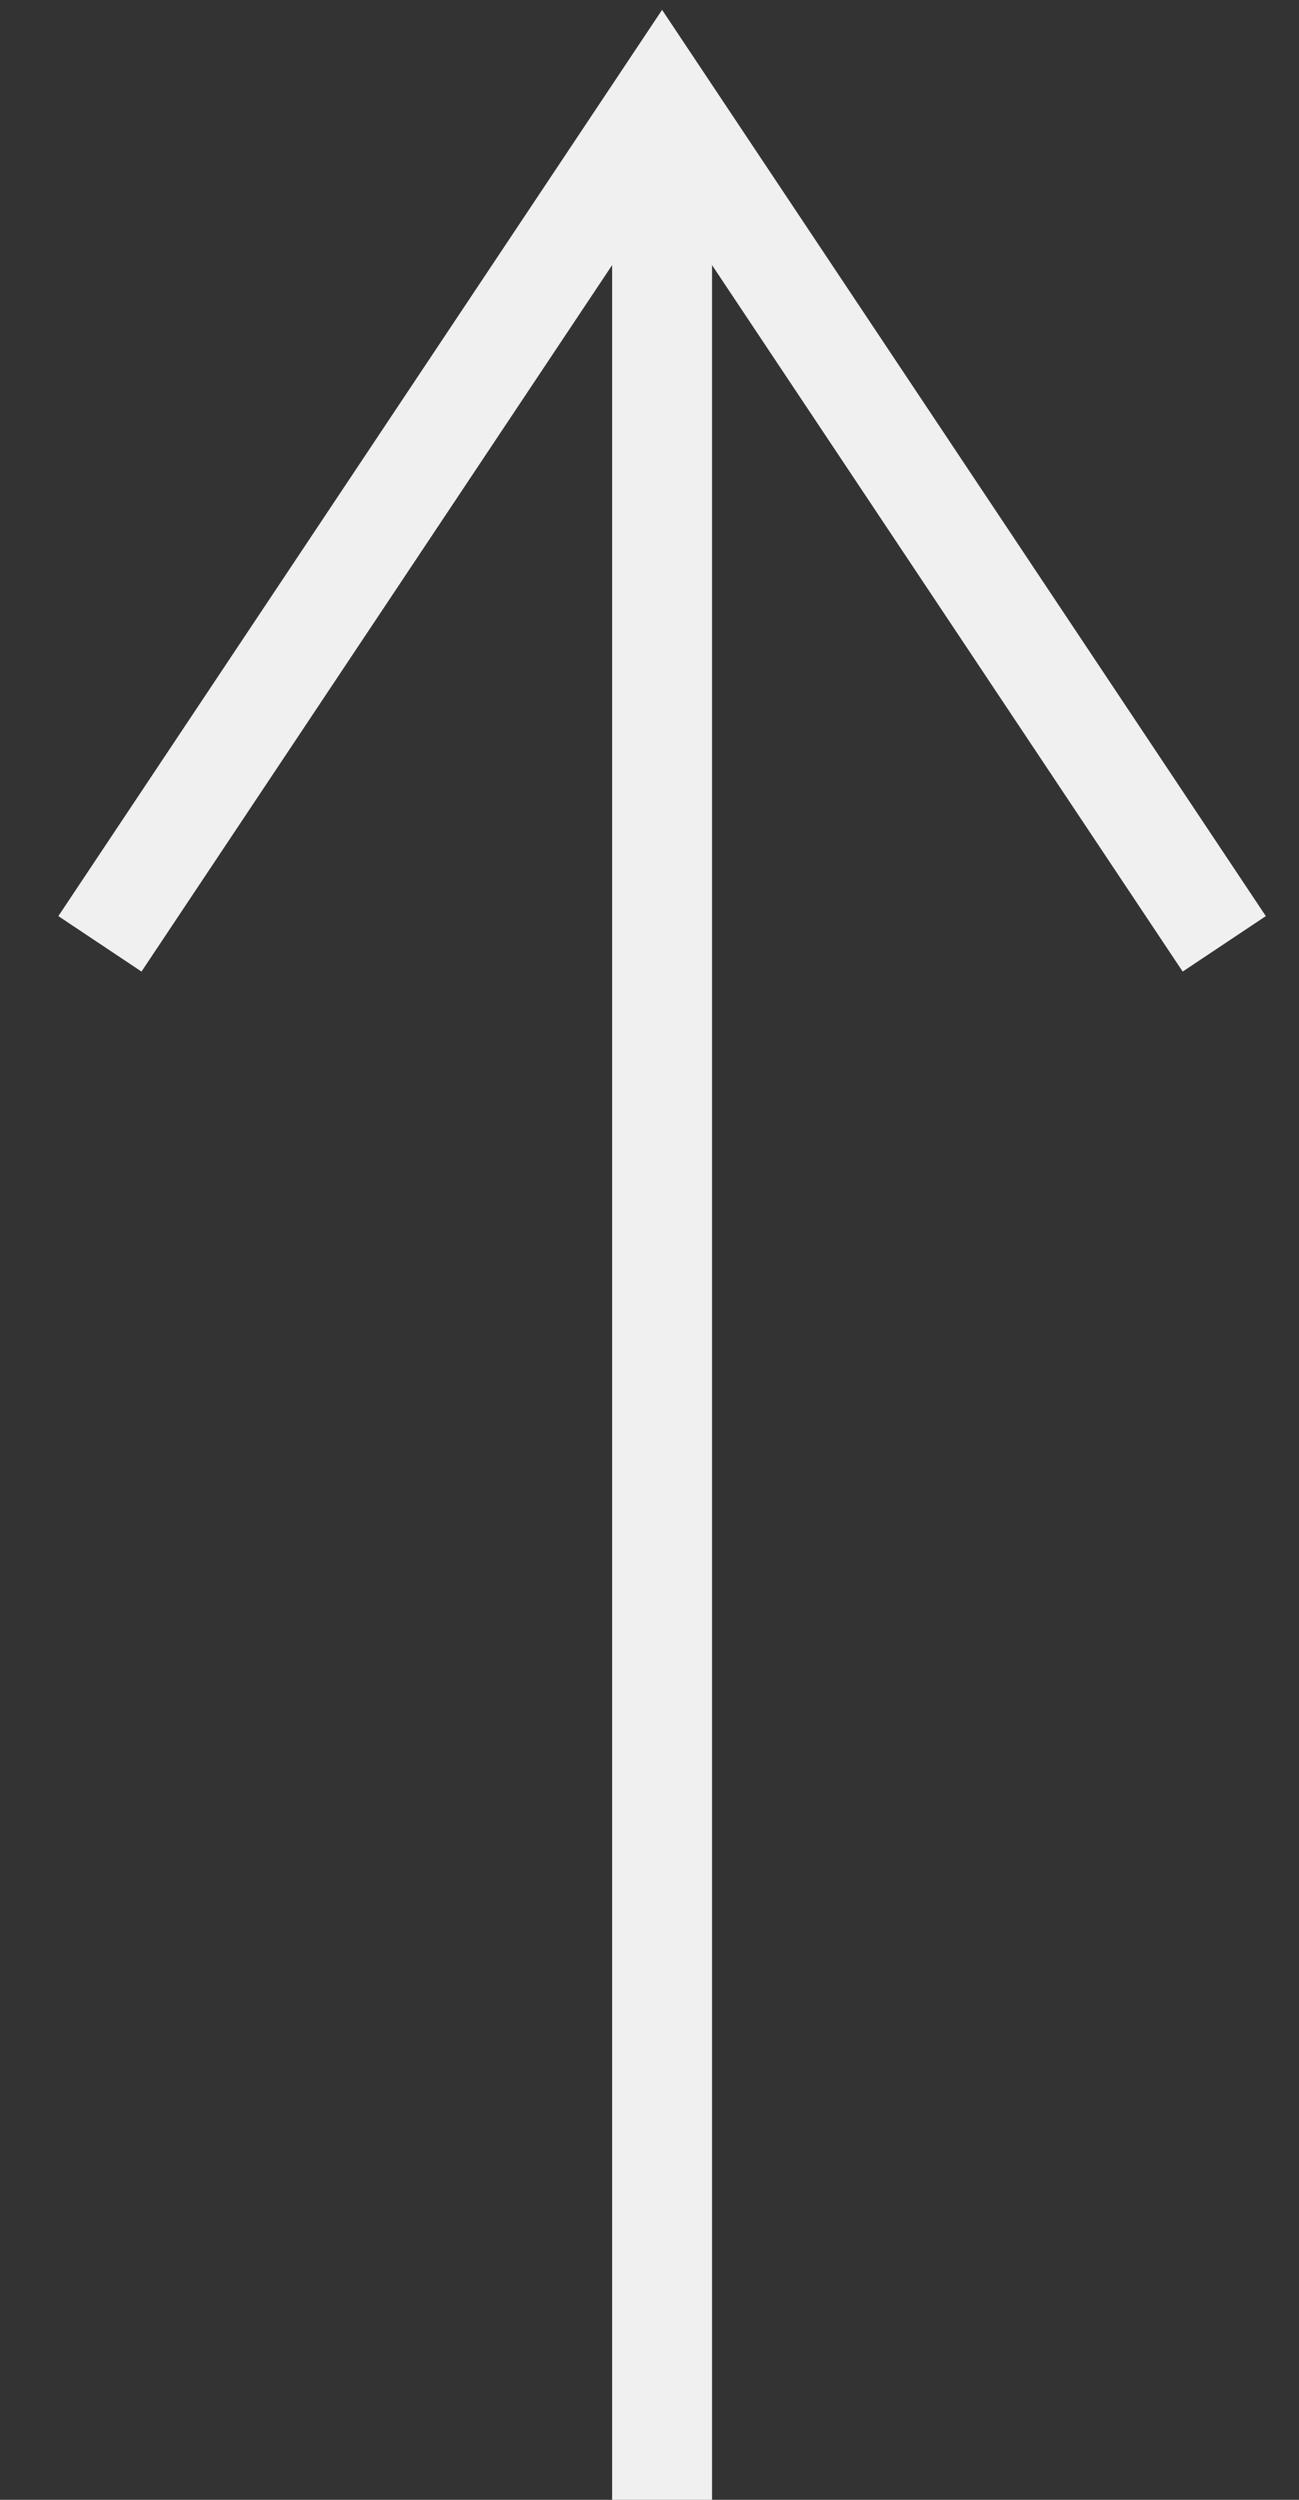
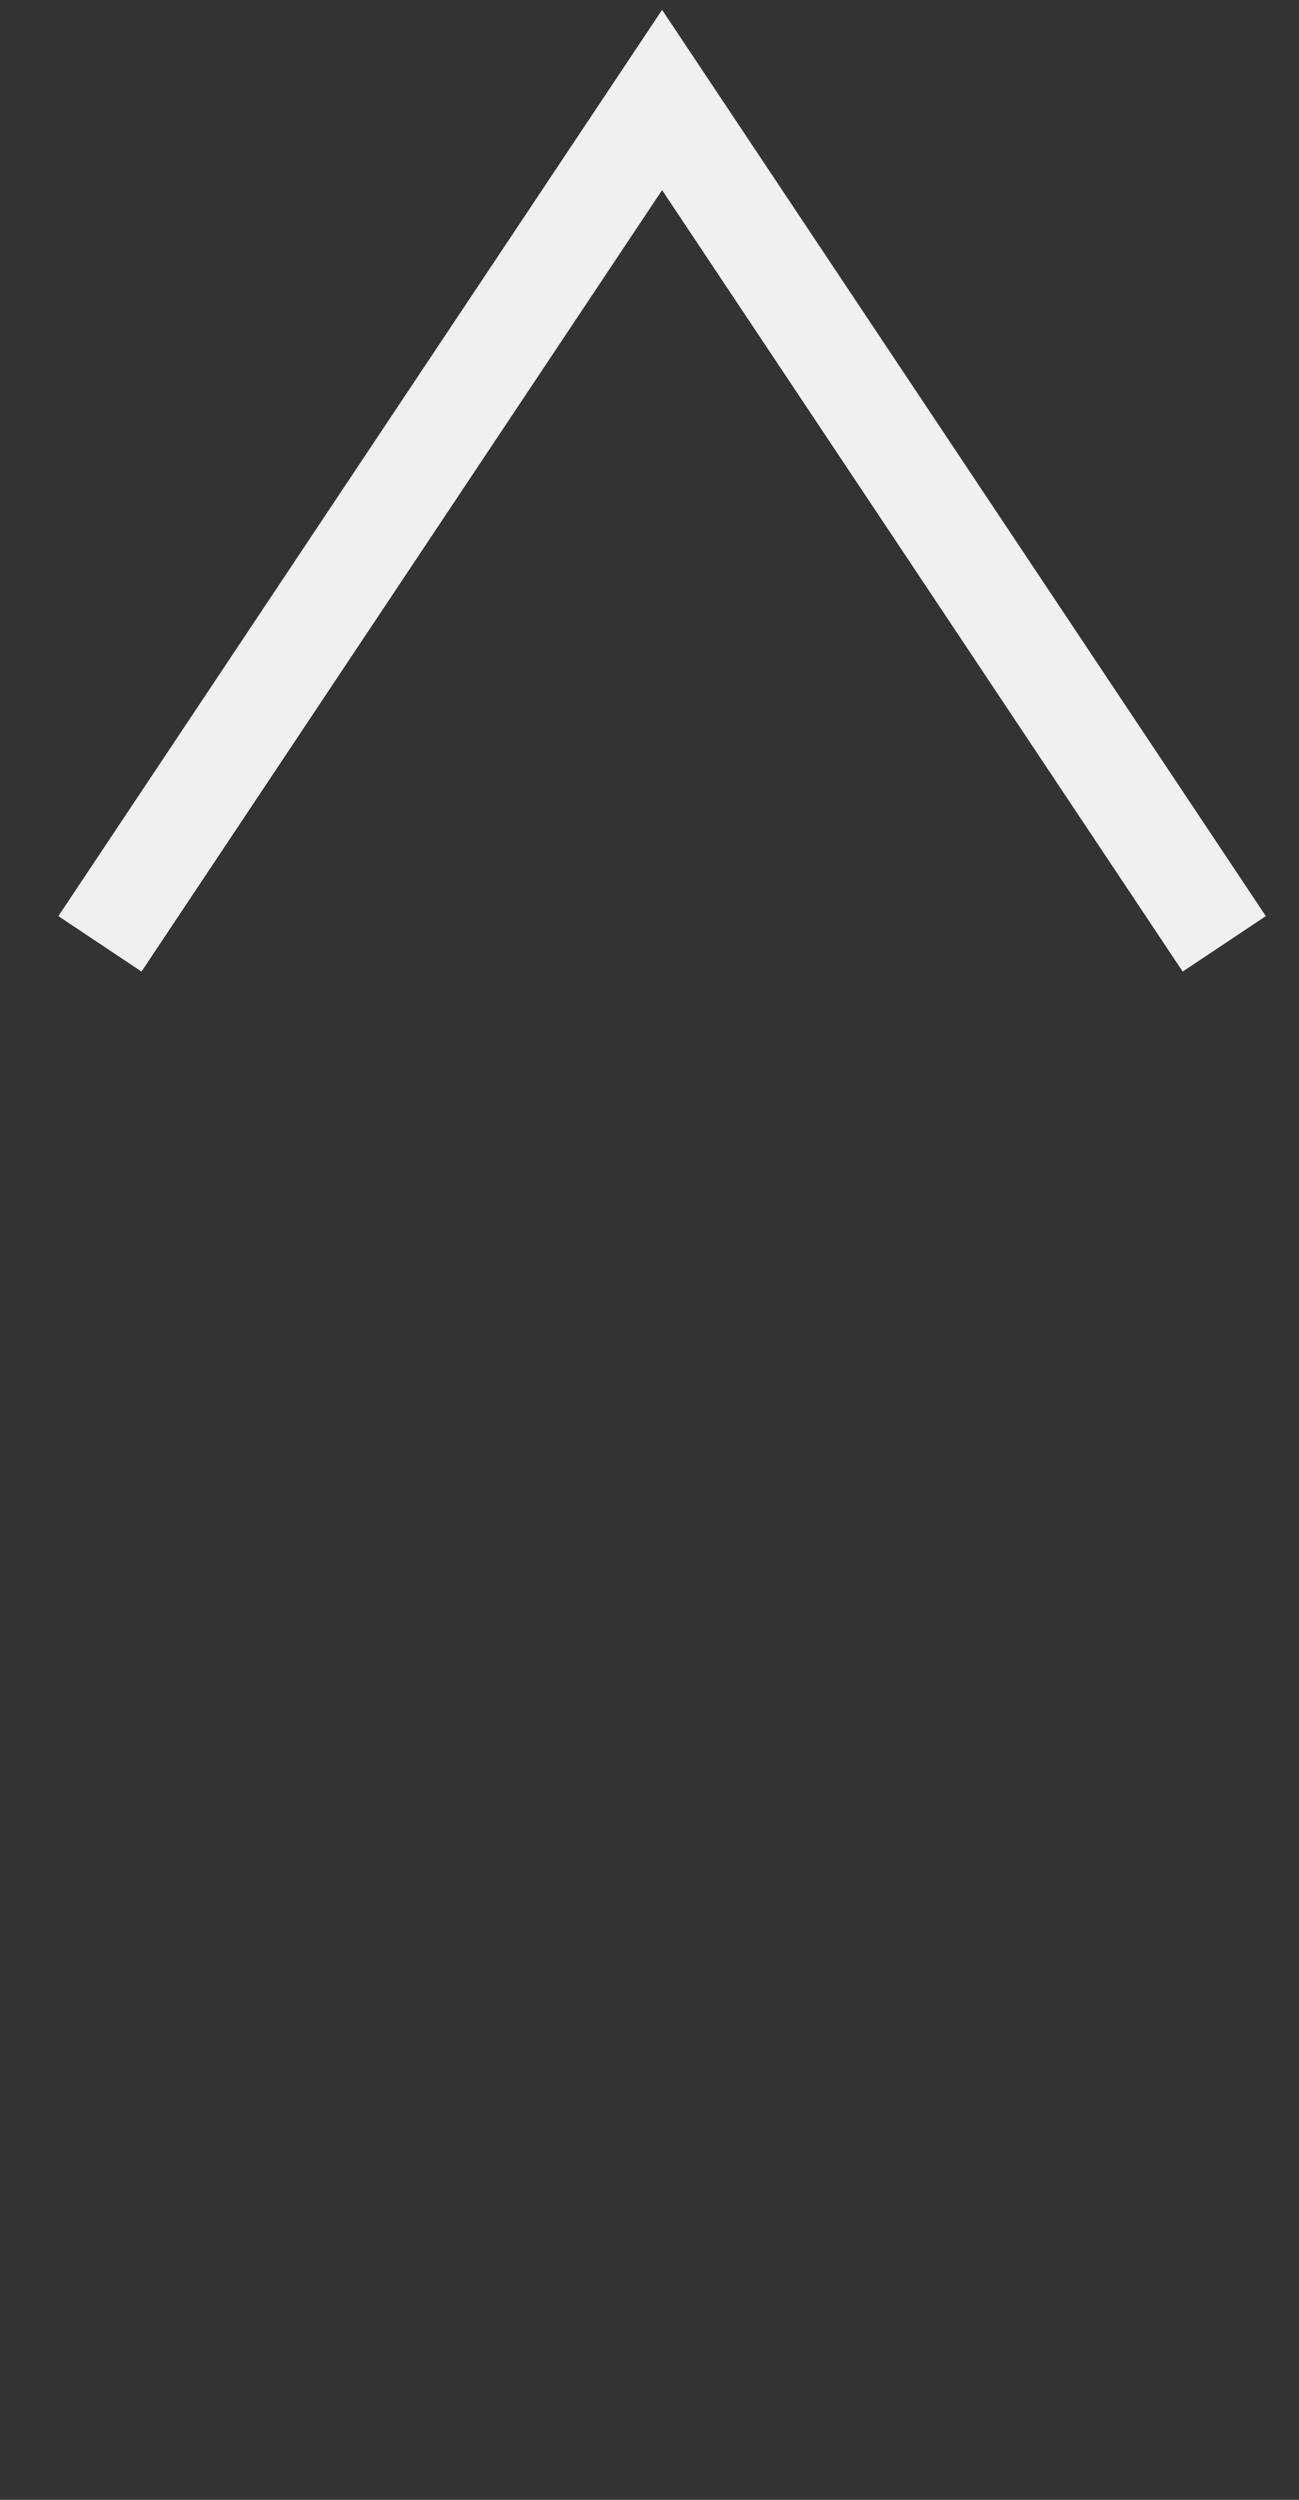
<svg xmlns="http://www.w3.org/2000/svg" width="13" height="25" viewBox="0 0 13 25" fill="none">
  <rect x="0" y="0" width="13" height="25" fill="#333333" stroke="none" />
-   <path d="M6.626 25.004V1" stroke="#F0F0F0" />
  <path d="M1 9.439L6.626 1L12.252 9.439" stroke="#F0F0F0" />
</svg>